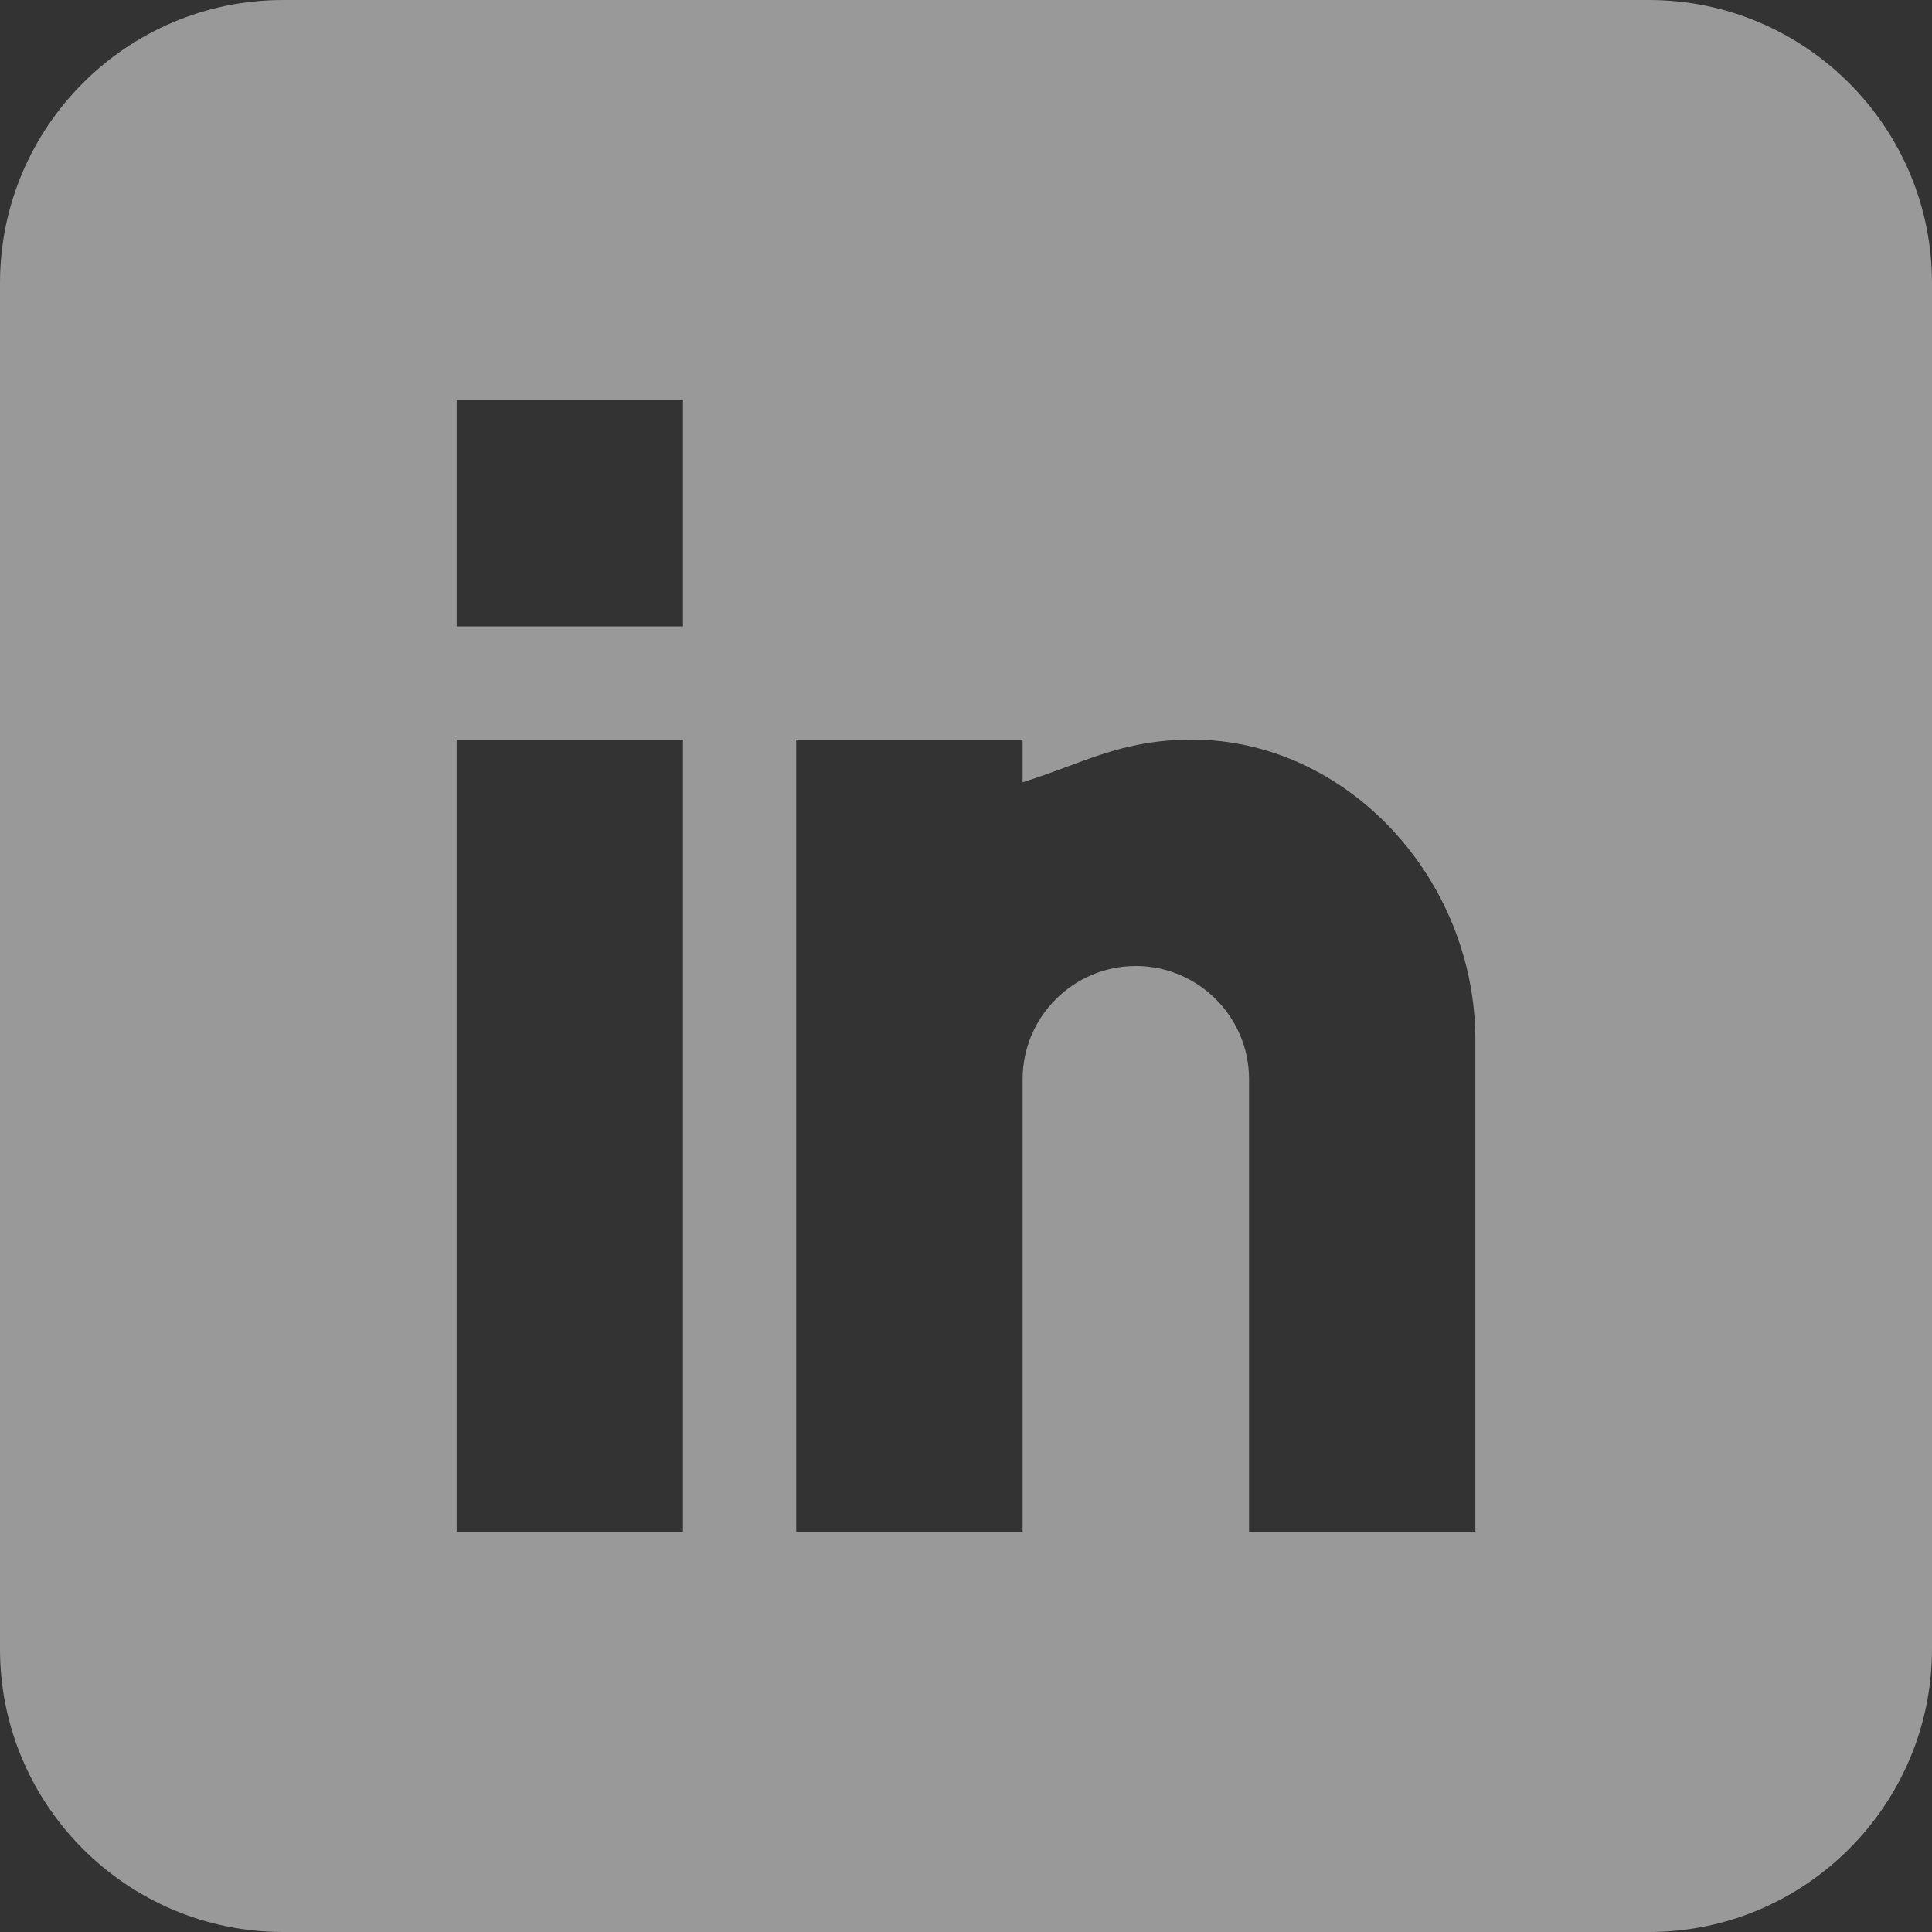
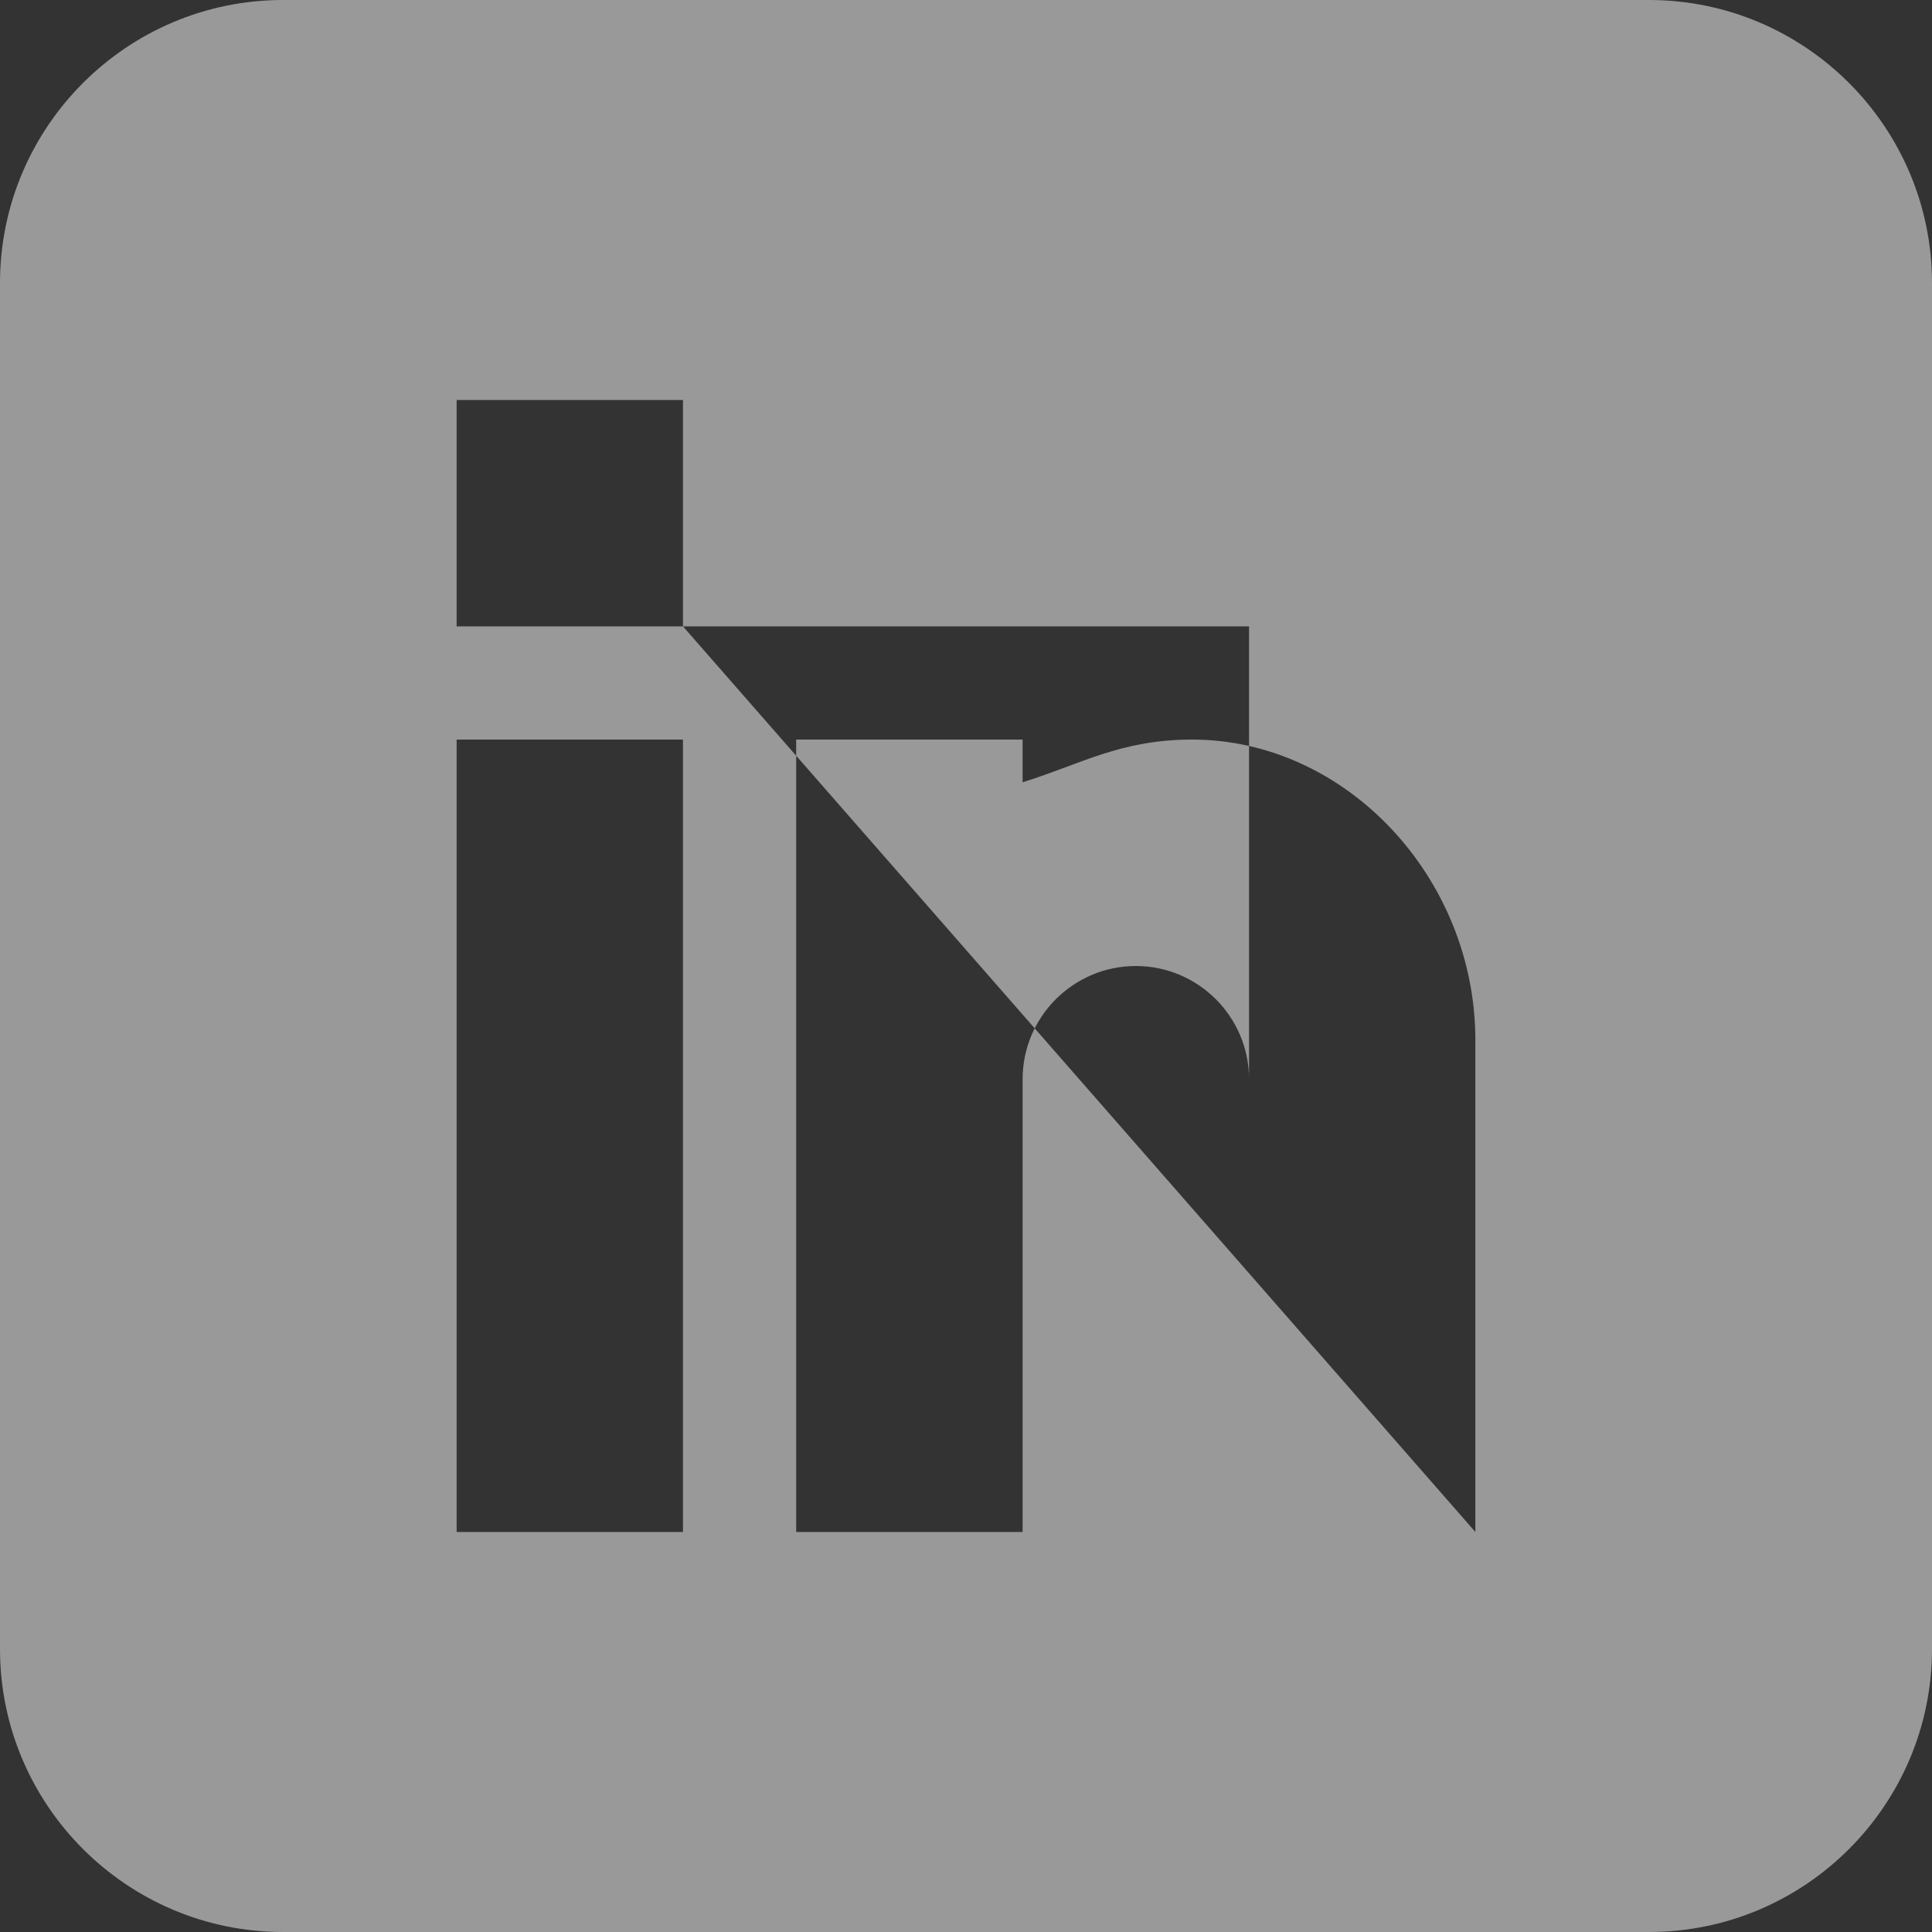
<svg xmlns="http://www.w3.org/2000/svg" width="20" height="20" viewBox="0 0 20 20" fill="none">
  <rect x="0" y="0" width="20" height="20" fill="#333333" stroke="none" />
-   <path d="M17.07 0H2.93C1.314 0 0 1.314 0 2.93V17.07C0 18.686 1.314 20 2.93 20H17.07C18.686 20 20 18.686 20 17.07V2.93C20 1.314 18.686 0 17.07 0ZM7.07 15.859H4.727V7.656H7.07V15.859ZM7.07 6.484H4.727V4.141H7.07V6.484ZM15.273 15.859H12.93V11.172C12.93 10.526 12.404 10 11.758 10C11.112 10 10.586 10.526 10.586 11.172V15.859H8.242V7.656H10.586V8.098C11.2 7.907 11.599 7.656 12.344 7.656C13.933 7.658 15.273 9.084 15.273 10.769V15.859Z" fill="white" fill-opacity="0.5" />
+   <path d="M17.07 0H2.93C1.314 0 0 1.314 0 2.93V17.07C0 18.686 1.314 20 2.93 20H17.07C18.686 20 20 18.686 20 17.07V2.93C20 1.314 18.686 0 17.07 0ZM7.07 15.859H4.727V7.656H7.07V15.859ZM7.07 6.484H4.727V4.141H7.07V6.484ZH12.93V11.172C12.93 10.526 12.404 10 11.758 10C11.112 10 10.586 10.526 10.586 11.172V15.859H8.242V7.656H10.586V8.098C11.2 7.907 11.599 7.656 12.344 7.656C13.933 7.658 15.273 9.084 15.273 10.769V15.859Z" fill="white" fill-opacity="0.5" />
</svg>